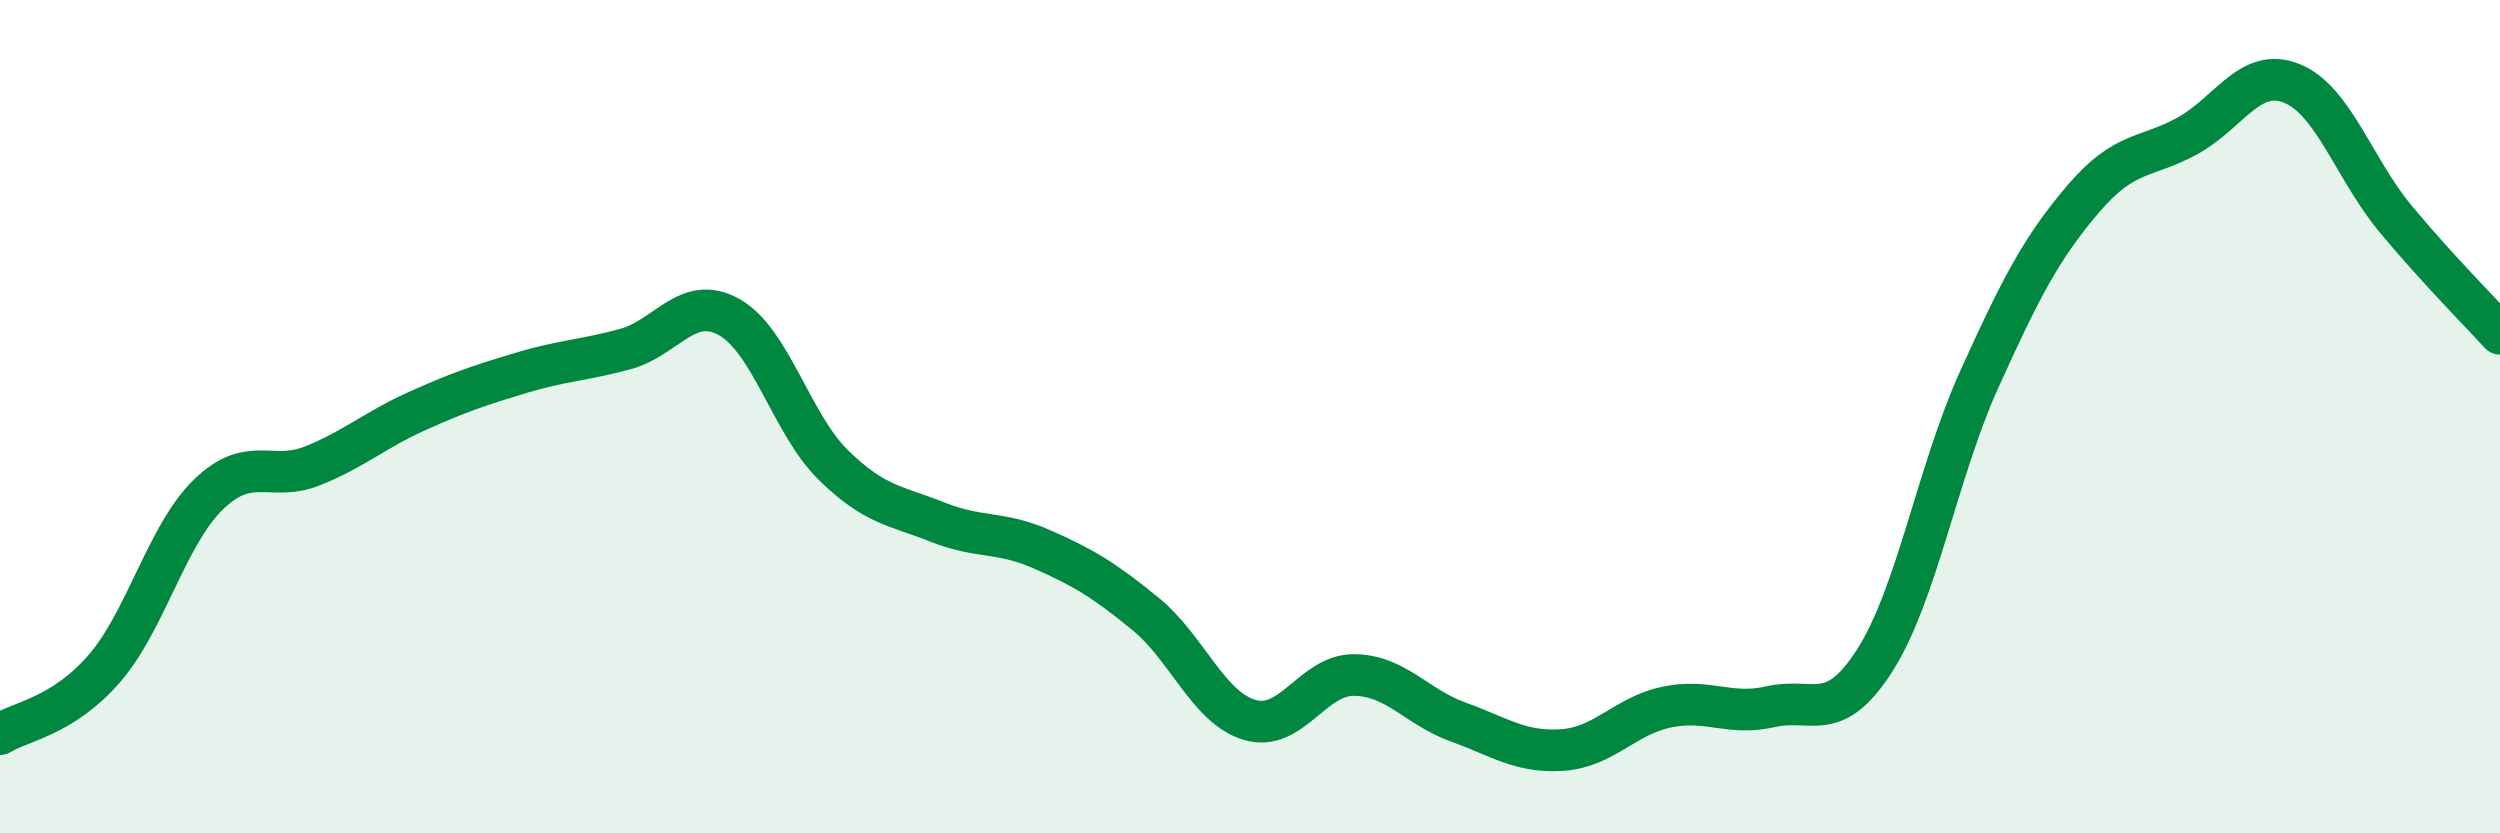
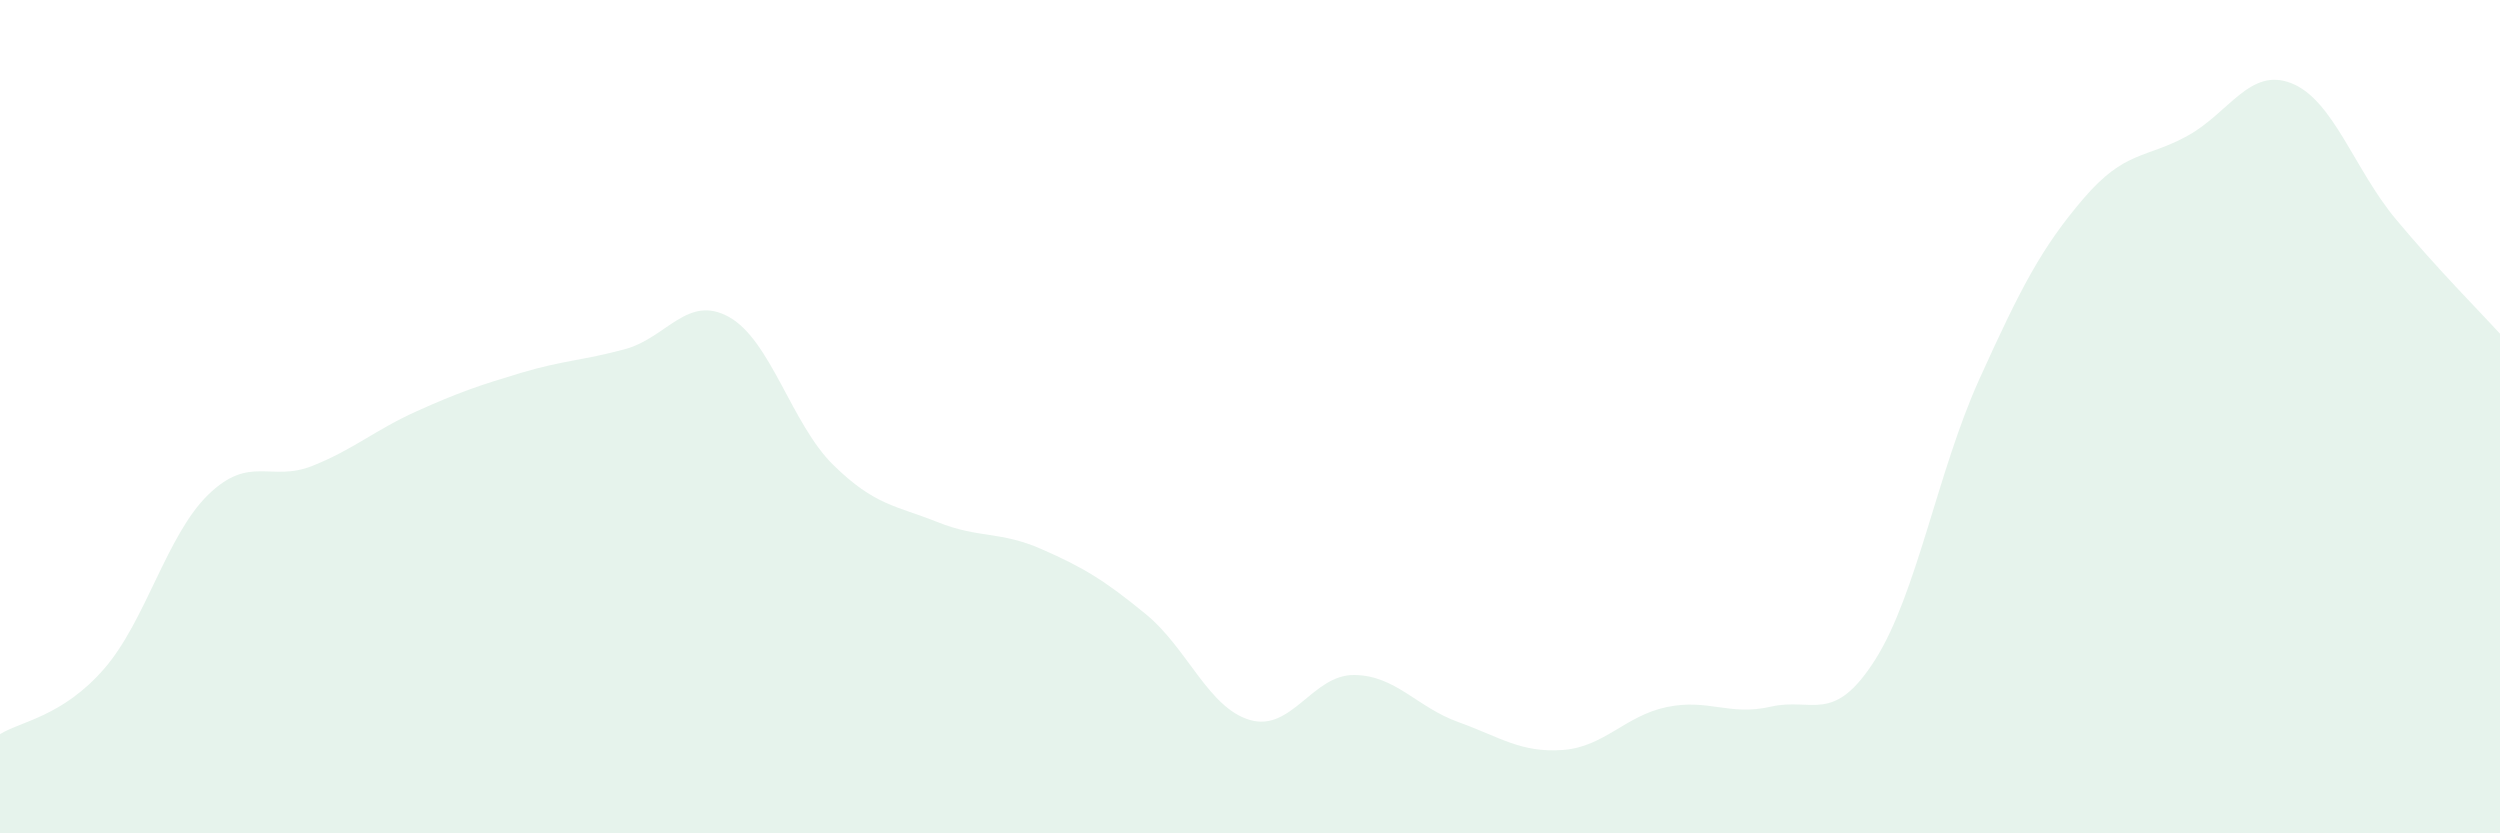
<svg xmlns="http://www.w3.org/2000/svg" width="60" height="20" viewBox="0 0 60 20">
  <path d="M 0,17.62 C 0.5,17.31 1.5,17.2 2.5,16.05 C 3.5,14.9 4,12.84 5,11.87 C 6,10.9 6.5,11.58 7.5,11.18 C 8.5,10.78 9,10.32 10,9.87 C 11,9.42 11.5,9.25 12.5,8.95 C 13.5,8.65 14,8.65 15,8.38 C 16,8.11 16.5,7.05 17.5,7.61 C 18.5,8.17 19,10.18 20,11.16 C 21,12.14 21.5,12.13 22.5,12.53 C 23.5,12.93 24,12.74 25,13.18 C 26,13.62 26.5,13.92 27.5,14.74 C 28.5,15.56 29,16.99 30,17.28 C 31,17.57 31.5,16.19 32.5,16.2 C 33.5,16.21 34,16.97 35,17.33 C 36,17.69 36.5,18.07 37.5,18 C 38.5,17.93 39,17.18 40,16.97 C 41,16.76 41.5,17.19 42.5,16.96 C 43.5,16.73 44,17.41 45,15.84 C 46,14.27 46.5,11.32 47.5,9.11 C 48.5,6.9 49,5.94 50,4.77 C 51,3.6 51.5,3.81 52.5,3.26 C 53.5,2.71 54,1.6 55,2 C 56,2.4 56.5,4.06 57.5,5.26 C 58.5,6.46 59.5,7.46 60,8.01L60 20L0 20Z" fill="#008740" opacity="0.1" stroke-linecap="round" stroke-linejoin="round" />
-   <path d="M 0,17.62 C 0.5,17.31 1.5,17.2 2.5,16.05 C 3.5,14.9 4,12.84 5,11.87 C 6,10.9 6.5,11.58 7.5,11.18 C 8.5,10.78 9,10.32 10,9.87 C 11,9.42 11.5,9.25 12.5,8.95 C 13.5,8.65 14,8.65 15,8.38 C 16,8.11 16.5,7.05 17.5,7.61 C 18.5,8.17 19,10.18 20,11.16 C 21,12.14 21.5,12.13 22.5,12.53 C 23.5,12.93 24,12.74 25,13.18 C 26,13.62 26.5,13.92 27.5,14.74 C 28.5,15.56 29,16.99 30,17.28 C 31,17.57 31.5,16.19 32.5,16.2 C 33.5,16.21 34,16.97 35,17.33 C 36,17.69 36.5,18.07 37.5,18 C 38.5,17.93 39,17.18 40,16.97 C 41,16.76 41.5,17.19 42.5,16.96 C 43.5,16.73 44,17.41 45,15.84 C 46,14.27 46.5,11.32 47.5,9.11 C 48.5,6.9 49,5.94 50,4.77 C 51,3.6 51.5,3.81 52.5,3.26 C 53.5,2.71 54,1.6 55,2 C 56,2.4 56.5,4.06 57.5,5.26 C 58.5,6.46 59.5,7.46 60,8.01" stroke="#008740" stroke-width="1" fill="none" stroke-linecap="round" stroke-linejoin="round" />
</svg>